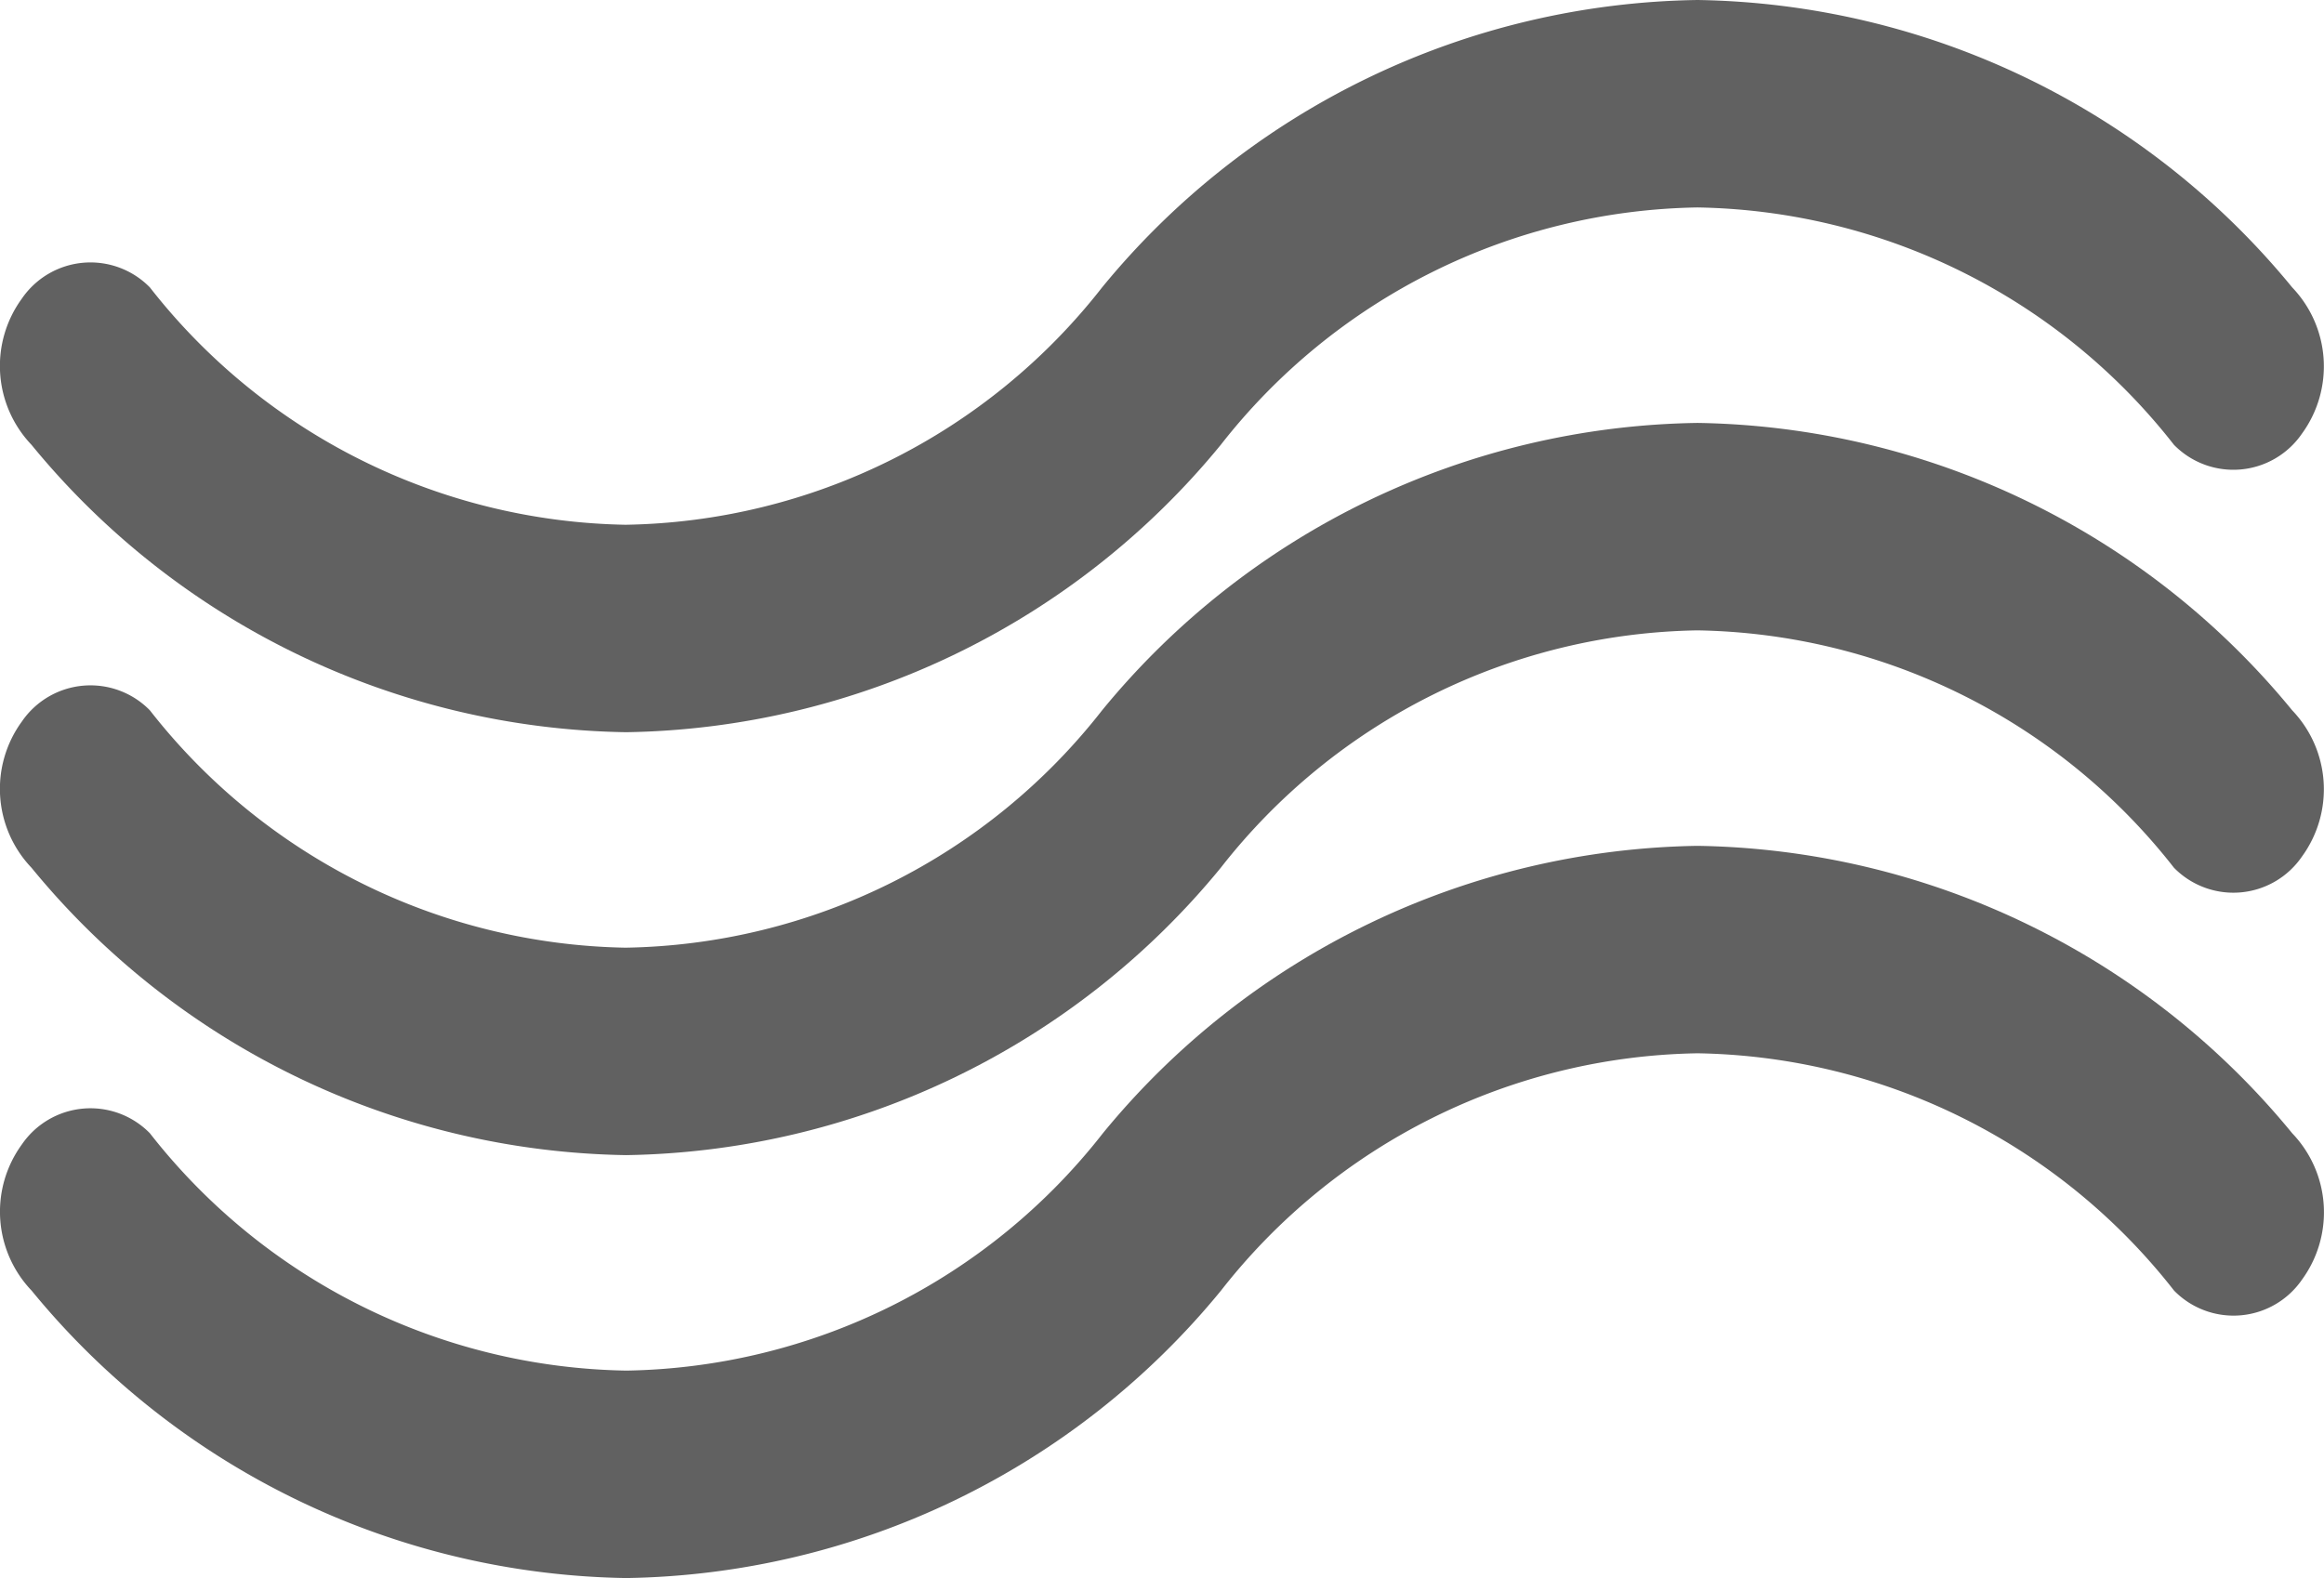
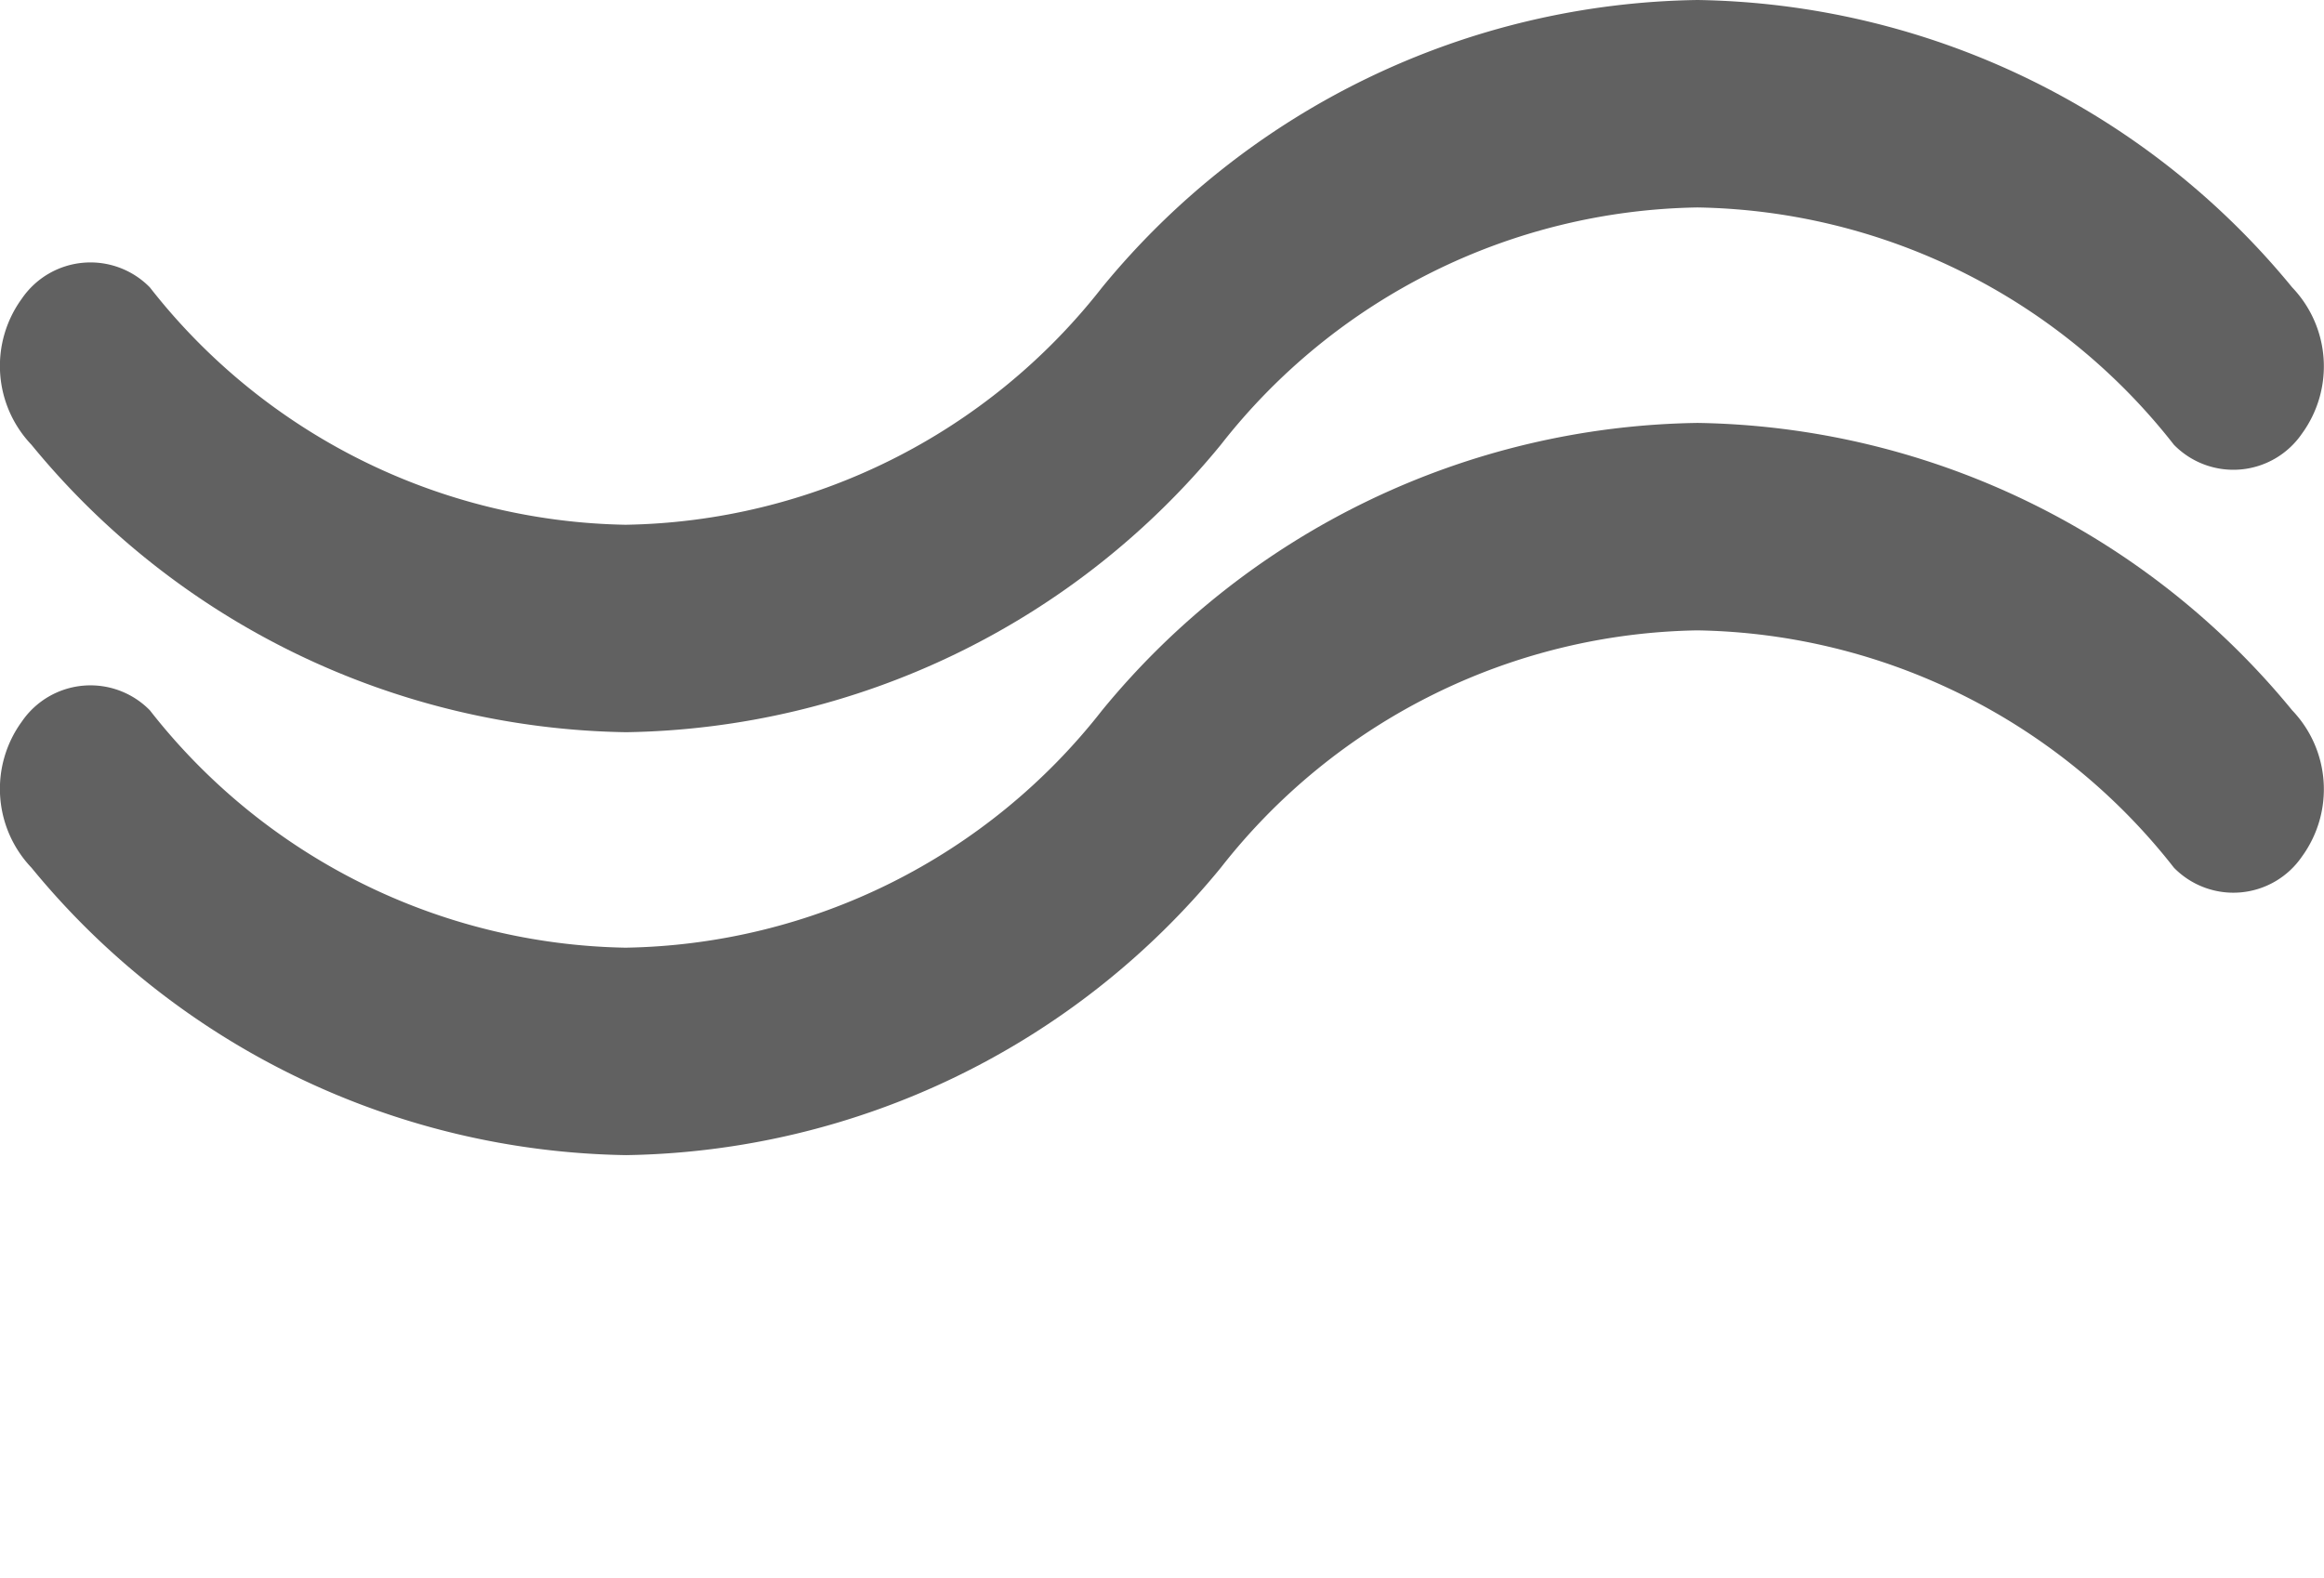
<svg xmlns="http://www.w3.org/2000/svg" width="14.761" height="10.026" viewBox="0 0 14.761 10.026">
  <g id="wind" transform="translate(0 -76)">
    <g id="Group_453" data-name="Group 453" transform="translate(0 76)">
      <g id="Group_452" data-name="Group 452">
        <path id="Path_24" data-name="Path 24" d="M.2,188.22a4.98,4.98,0,0,0,3.777,1.826,4.98,4.98,0,0,0,3.777-1.826,3.921,3.921,0,0,1,3.027-1.508,3.921,3.921,0,0,1,3.027,1.508.528.528,0,0,0,.813-.071.726.726,0,0,0-.062-.929,4.98,4.98,0,0,0-3.777-1.826A4.98,4.98,0,0,0,7,187.22a3.921,3.921,0,0,1-3.027,1.508A3.92,3.92,0,0,1,.952,187.22a.528.528,0,0,0-.813.071A.726.726,0,0,0,.2,188.22Z" transform="translate(0 -182.707)" fill="#616161" />
        <path id="Path_25" data-name="Path 25" d="M.2,78.826a4.98,4.98,0,0,0,3.777,1.826,4.98,4.98,0,0,0,3.777-1.826,3.921,3.921,0,0,1,3.027-1.508,3.921,3.921,0,0,1,3.027,1.508.528.528,0,0,0,.813-.071.726.726,0,0,0-.062-.929A4.98,4.98,0,0,0,10.782,76,4.98,4.98,0,0,0,7,77.826a3.921,3.921,0,0,1-3.027,1.508A3.921,3.921,0,0,1,.952,77.826a.528.528,0,0,0-.813.071A.726.726,0,0,0,.2,78.826Z" transform="translate(0 -76)" fill="#616161" />
-         <path id="Path_26" data-name="Path 26" d="M14.56,296.613a4.98,4.98,0,0,0-3.777-1.826,4.98,4.98,0,0,0-3.777,1.826,3.921,3.921,0,0,1-3.027,1.508,3.921,3.921,0,0,1-3.026-1.508h0a.528.528,0,0,0-.813.071.726.726,0,0,0,.062.929,4.98,4.98,0,0,0,3.777,1.826,4.98,4.98,0,0,0,3.777-1.826,3.921,3.921,0,0,1,3.027-1.508,3.921,3.921,0,0,1,3.027,1.508.528.528,0,0,0,.813-.071A.726.726,0,0,0,14.56,296.613Z" transform="translate(-0.001 -289.413)" fill="#616161" />
      </g>
    </g>
  </g>
</svg>